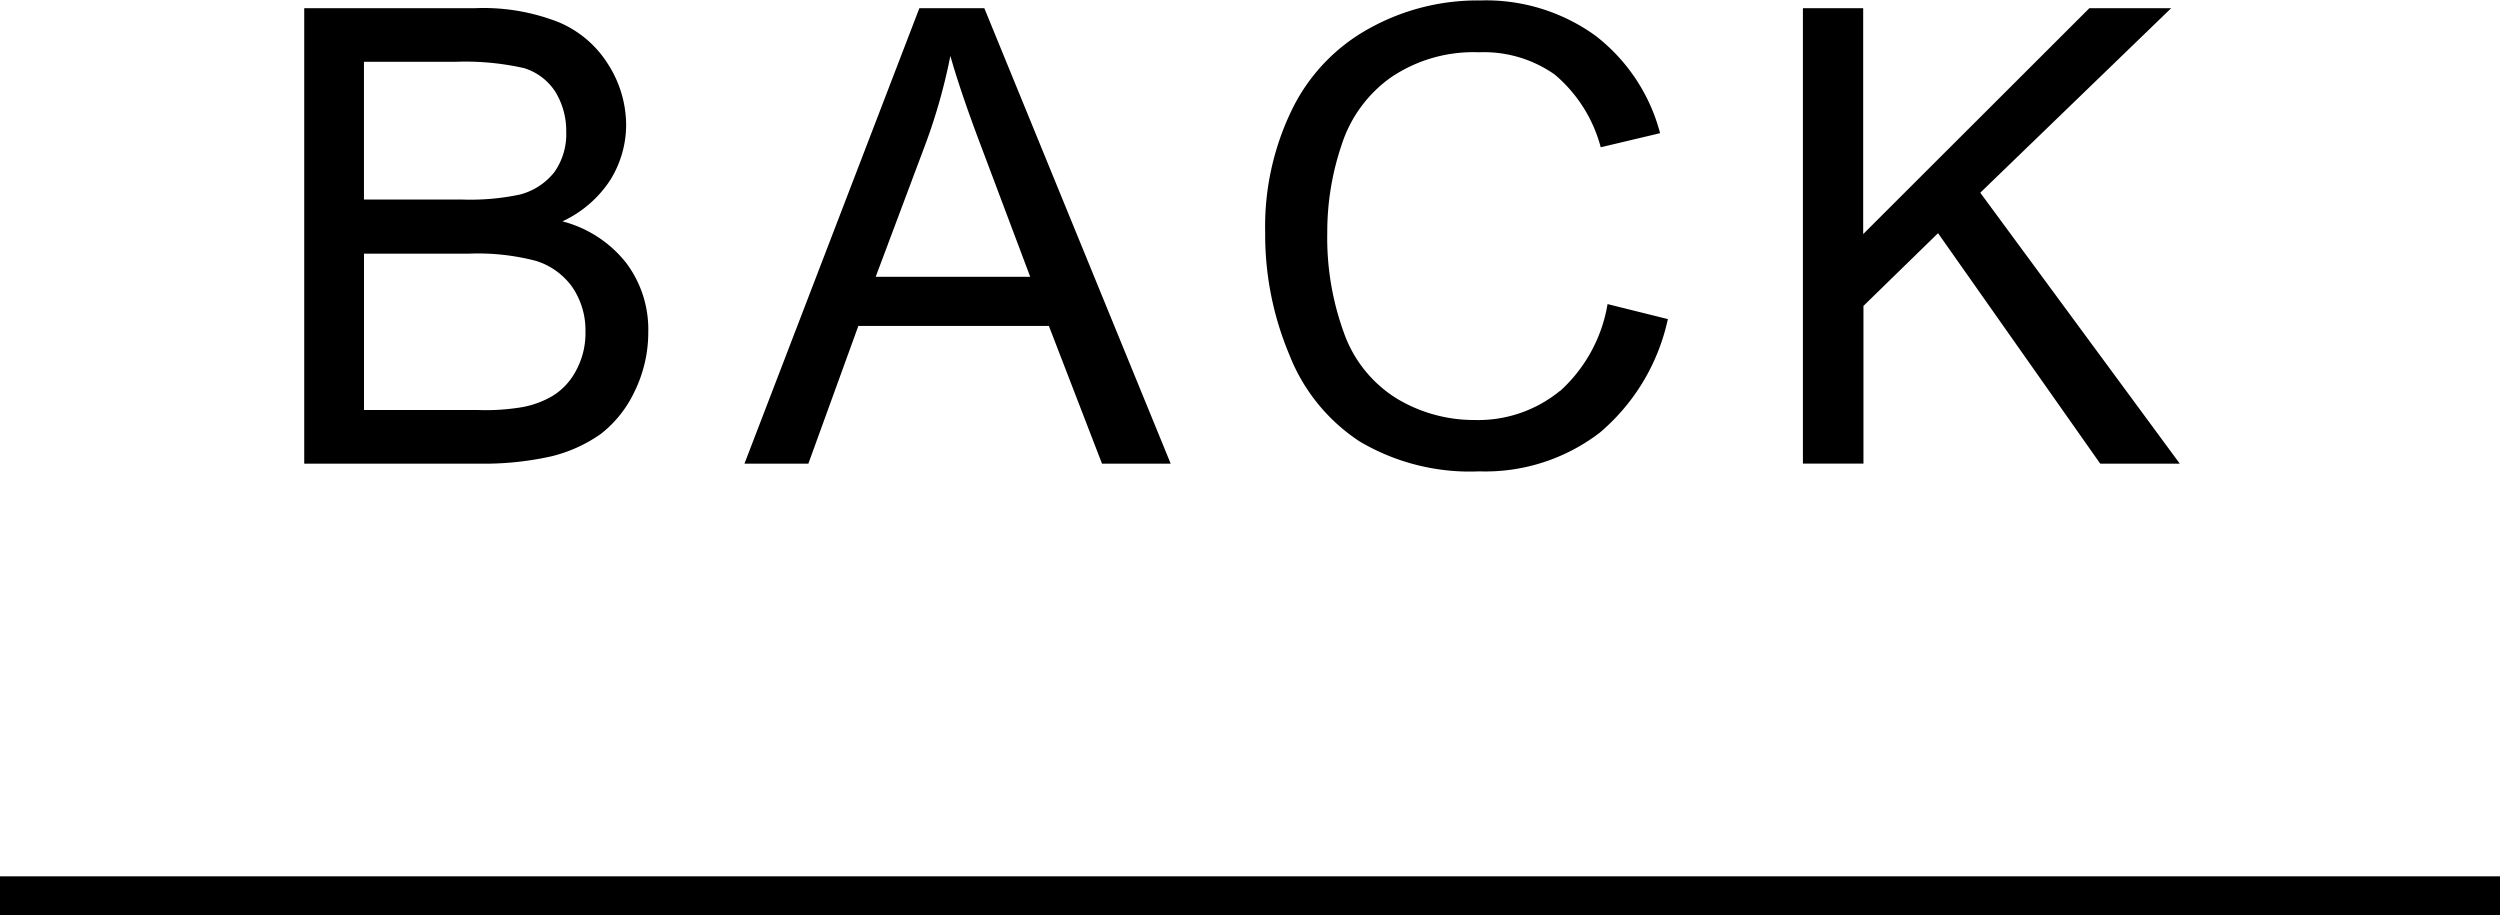
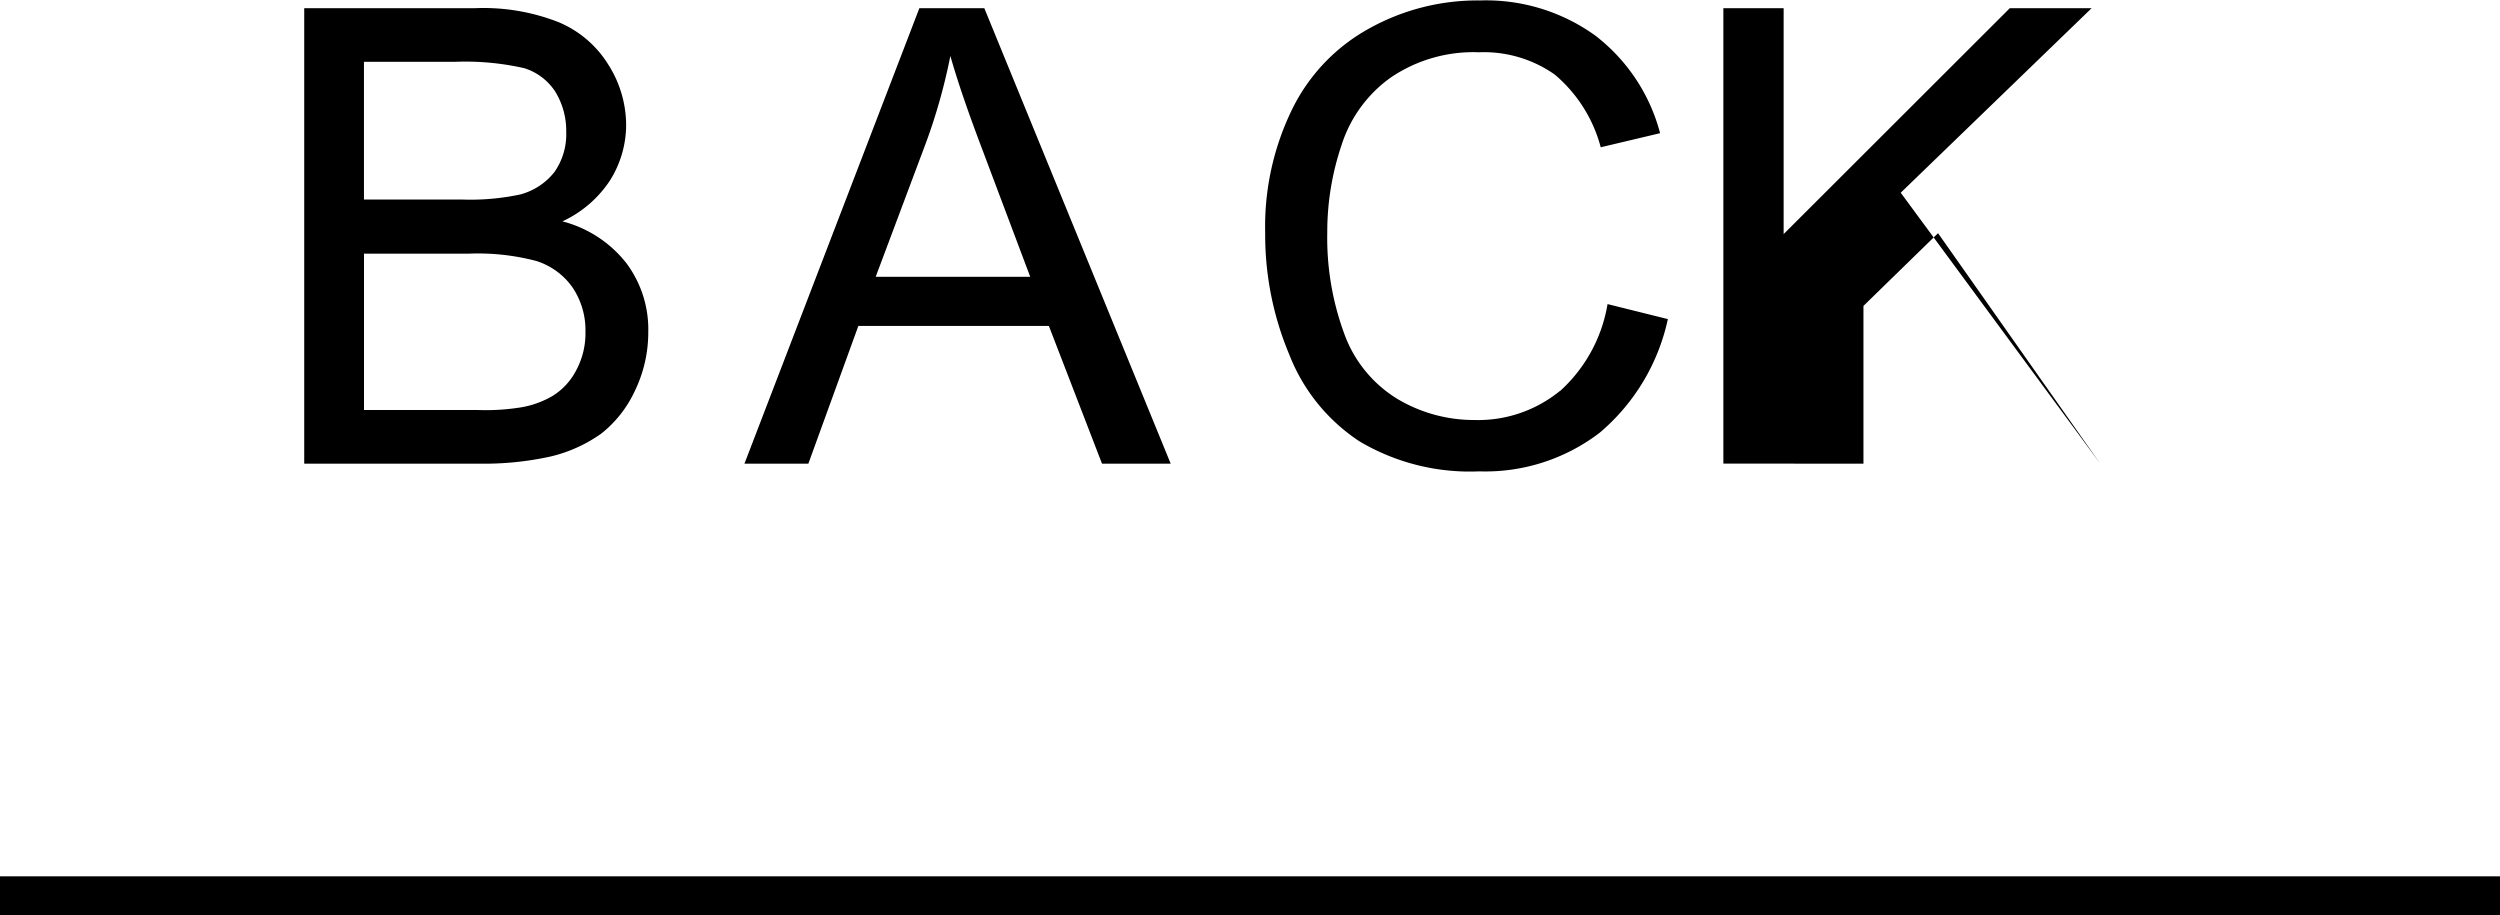
<svg xmlns="http://www.w3.org/2000/svg" width="55" height="20.13" viewBox="0 0 55 20.13">
  <defs>
    <style>
      .cls-1 {
        fill-rule: evenodd;
      }
    </style>
  </defs>
-   <path id="btn_archive" class="cls-1" d="M893.75,1521.06h55v0.86h-55v-0.86Zm10.51-9.08a6.8,6.8,0,0,0,1.617-.16,3.206,3.206,0,0,0,1.1-.5,2.576,2.576,0,0,0,.735-0.93,2.953,2.953,0,0,0,.3-1.31,2.431,2.431,0,0,0-.489-1.52,2.623,2.623,0,0,0-1.4-.91,2.512,2.512,0,0,0,1.053-.91,2.3,2.3,0,0,0,.349-1.21,2.49,2.49,0,0,0-.393-1.33,2.356,2.356,0,0,0-1.087-.93,4.523,4.523,0,0,0-1.843-.31h-3.759v10.02h3.821Zm-2.5-8.84h2a5.856,5.856,0,0,1,1.524.14,1.258,1.258,0,0,1,.684.52,1.645,1.645,0,0,1,.239.88,1.449,1.449,0,0,1-.256.88,1.418,1.418,0,0,1-.763.5,5.26,5.26,0,0,1-1.264.11h-2.167v-3.03Zm0,4.22h2.317a5.033,5.033,0,0,1,1.466.16,1.536,1.536,0,0,1,.8.58,1.682,1.682,0,0,1,.287.98,1.716,1.716,0,0,1-.2.84,1.441,1.441,0,0,1-.506.56,2.029,2.029,0,0,1-.766.27,4.823,4.823,0,0,1-.9.05h-2.5v-3.44Zm9.774,4.62,1.1-3.03h4.191l1.169,3.03h1.511l-4.1-10.02h-1.429l-3.848,10.02h1.408Zm2.584-7.05a12.585,12.585,0,0,0,.54-1.92c0.155,0.55.392,1.24,0.711,2.08l1.046,2.78h-3.4Zm13.951,5.45a2.843,2.843,0,0,1-1.887.64,3.288,3.288,0,0,1-1.7-.47,2.791,2.791,0,0,1-1.159-1.43,6.1,6.1,0,0,1-.373-2.23,5.945,5.945,0,0,1,.315-1.92,2.9,2.9,0,0,1,1.09-1.49,3.232,3.232,0,0,1,1.931-.55,2.709,2.709,0,0,1,1.668.49,3.146,3.146,0,0,1,1.012,1.6l1.306-.31a3.983,3.983,0,0,0-1.429-2.15,4.114,4.114,0,0,0-2.529-.77,4.9,4.9,0,0,0-2.43.61,4.066,4.066,0,0,0-1.7,1.77,5.872,5.872,0,0,0-.6,2.73,6.8,6.8,0,0,0,.53,2.68,4.037,4.037,0,0,0,1.545,1.91,4.758,4.758,0,0,0,2.635.66,4.139,4.139,0,0,0,2.649-.85,4.515,4.515,0,0,0,1.5-2.5l-1.327-.33A3.309,3.309,0,0,1,928.074,1510.38Zm6.677,1.6v-3.47l1.641-1.6,3.568,5.07h1.75l-4.389-5.96,4.2-4.06h-1.8l-4.976,4.97v-4.97h-1.326v10.02h1.326Z" transform="translate(-893.75 -1501.78)" />
+   <path id="btn_archive" class="cls-1" d="M893.75,1521.06h55v0.86h-55v-0.86Zm10.51-9.08a6.8,6.8,0,0,0,1.617-.16,3.206,3.206,0,0,0,1.1-.5,2.576,2.576,0,0,0,.735-0.93,2.953,2.953,0,0,0,.3-1.31,2.431,2.431,0,0,0-.489-1.52,2.623,2.623,0,0,0-1.4-.91,2.512,2.512,0,0,0,1.053-.91,2.3,2.3,0,0,0,.349-1.21,2.49,2.49,0,0,0-.393-1.33,2.356,2.356,0,0,0-1.087-.93,4.523,4.523,0,0,0-1.843-.31h-3.759v10.02h3.821Zm-2.5-8.84h2a5.856,5.856,0,0,1,1.524.14,1.258,1.258,0,0,1,.684.52,1.645,1.645,0,0,1,.239.88,1.449,1.449,0,0,1-.256.88,1.418,1.418,0,0,1-.763.5,5.26,5.26,0,0,1-1.264.11h-2.167v-3.03Zm0,4.22h2.317a5.033,5.033,0,0,1,1.466.16,1.536,1.536,0,0,1,.8.58,1.682,1.682,0,0,1,.287.98,1.716,1.716,0,0,1-.2.84,1.441,1.441,0,0,1-.506.56,2.029,2.029,0,0,1-.766.27,4.823,4.823,0,0,1-.9.05h-2.5v-3.44Zm9.774,4.62,1.1-3.03h4.191l1.169,3.03h1.511l-4.1-10.02h-1.429l-3.848,10.02h1.408Zm2.584-7.05a12.585,12.585,0,0,0,.54-1.92c0.155,0.55.392,1.24,0.711,2.08l1.046,2.78h-3.4Zm13.951,5.45a2.843,2.843,0,0,1-1.887.64,3.288,3.288,0,0,1-1.7-.47,2.791,2.791,0,0,1-1.159-1.43,6.1,6.1,0,0,1-.373-2.23,5.945,5.945,0,0,1,.315-1.92,2.9,2.9,0,0,1,1.09-1.49,3.232,3.232,0,0,1,1.931-.55,2.709,2.709,0,0,1,1.668.49,3.146,3.146,0,0,1,1.012,1.6l1.306-.31a3.983,3.983,0,0,0-1.429-2.15,4.114,4.114,0,0,0-2.529-.77,4.9,4.9,0,0,0-2.43.61,4.066,4.066,0,0,0-1.7,1.77,5.872,5.872,0,0,0-.6,2.73,6.8,6.8,0,0,0,.53,2.68,4.037,4.037,0,0,0,1.545,1.91,4.758,4.758,0,0,0,2.635.66,4.139,4.139,0,0,0,2.649-.85,4.515,4.515,0,0,0,1.5-2.5l-1.327-.33A3.309,3.309,0,0,1,928.074,1510.38Zm6.677,1.6v-3.47l1.641-1.6,3.568,5.07l-4.389-5.96,4.2-4.06h-1.8l-4.976,4.97v-4.97h-1.326v10.02h1.326Z" transform="translate(-893.75 -1501.78)" />
</svg>